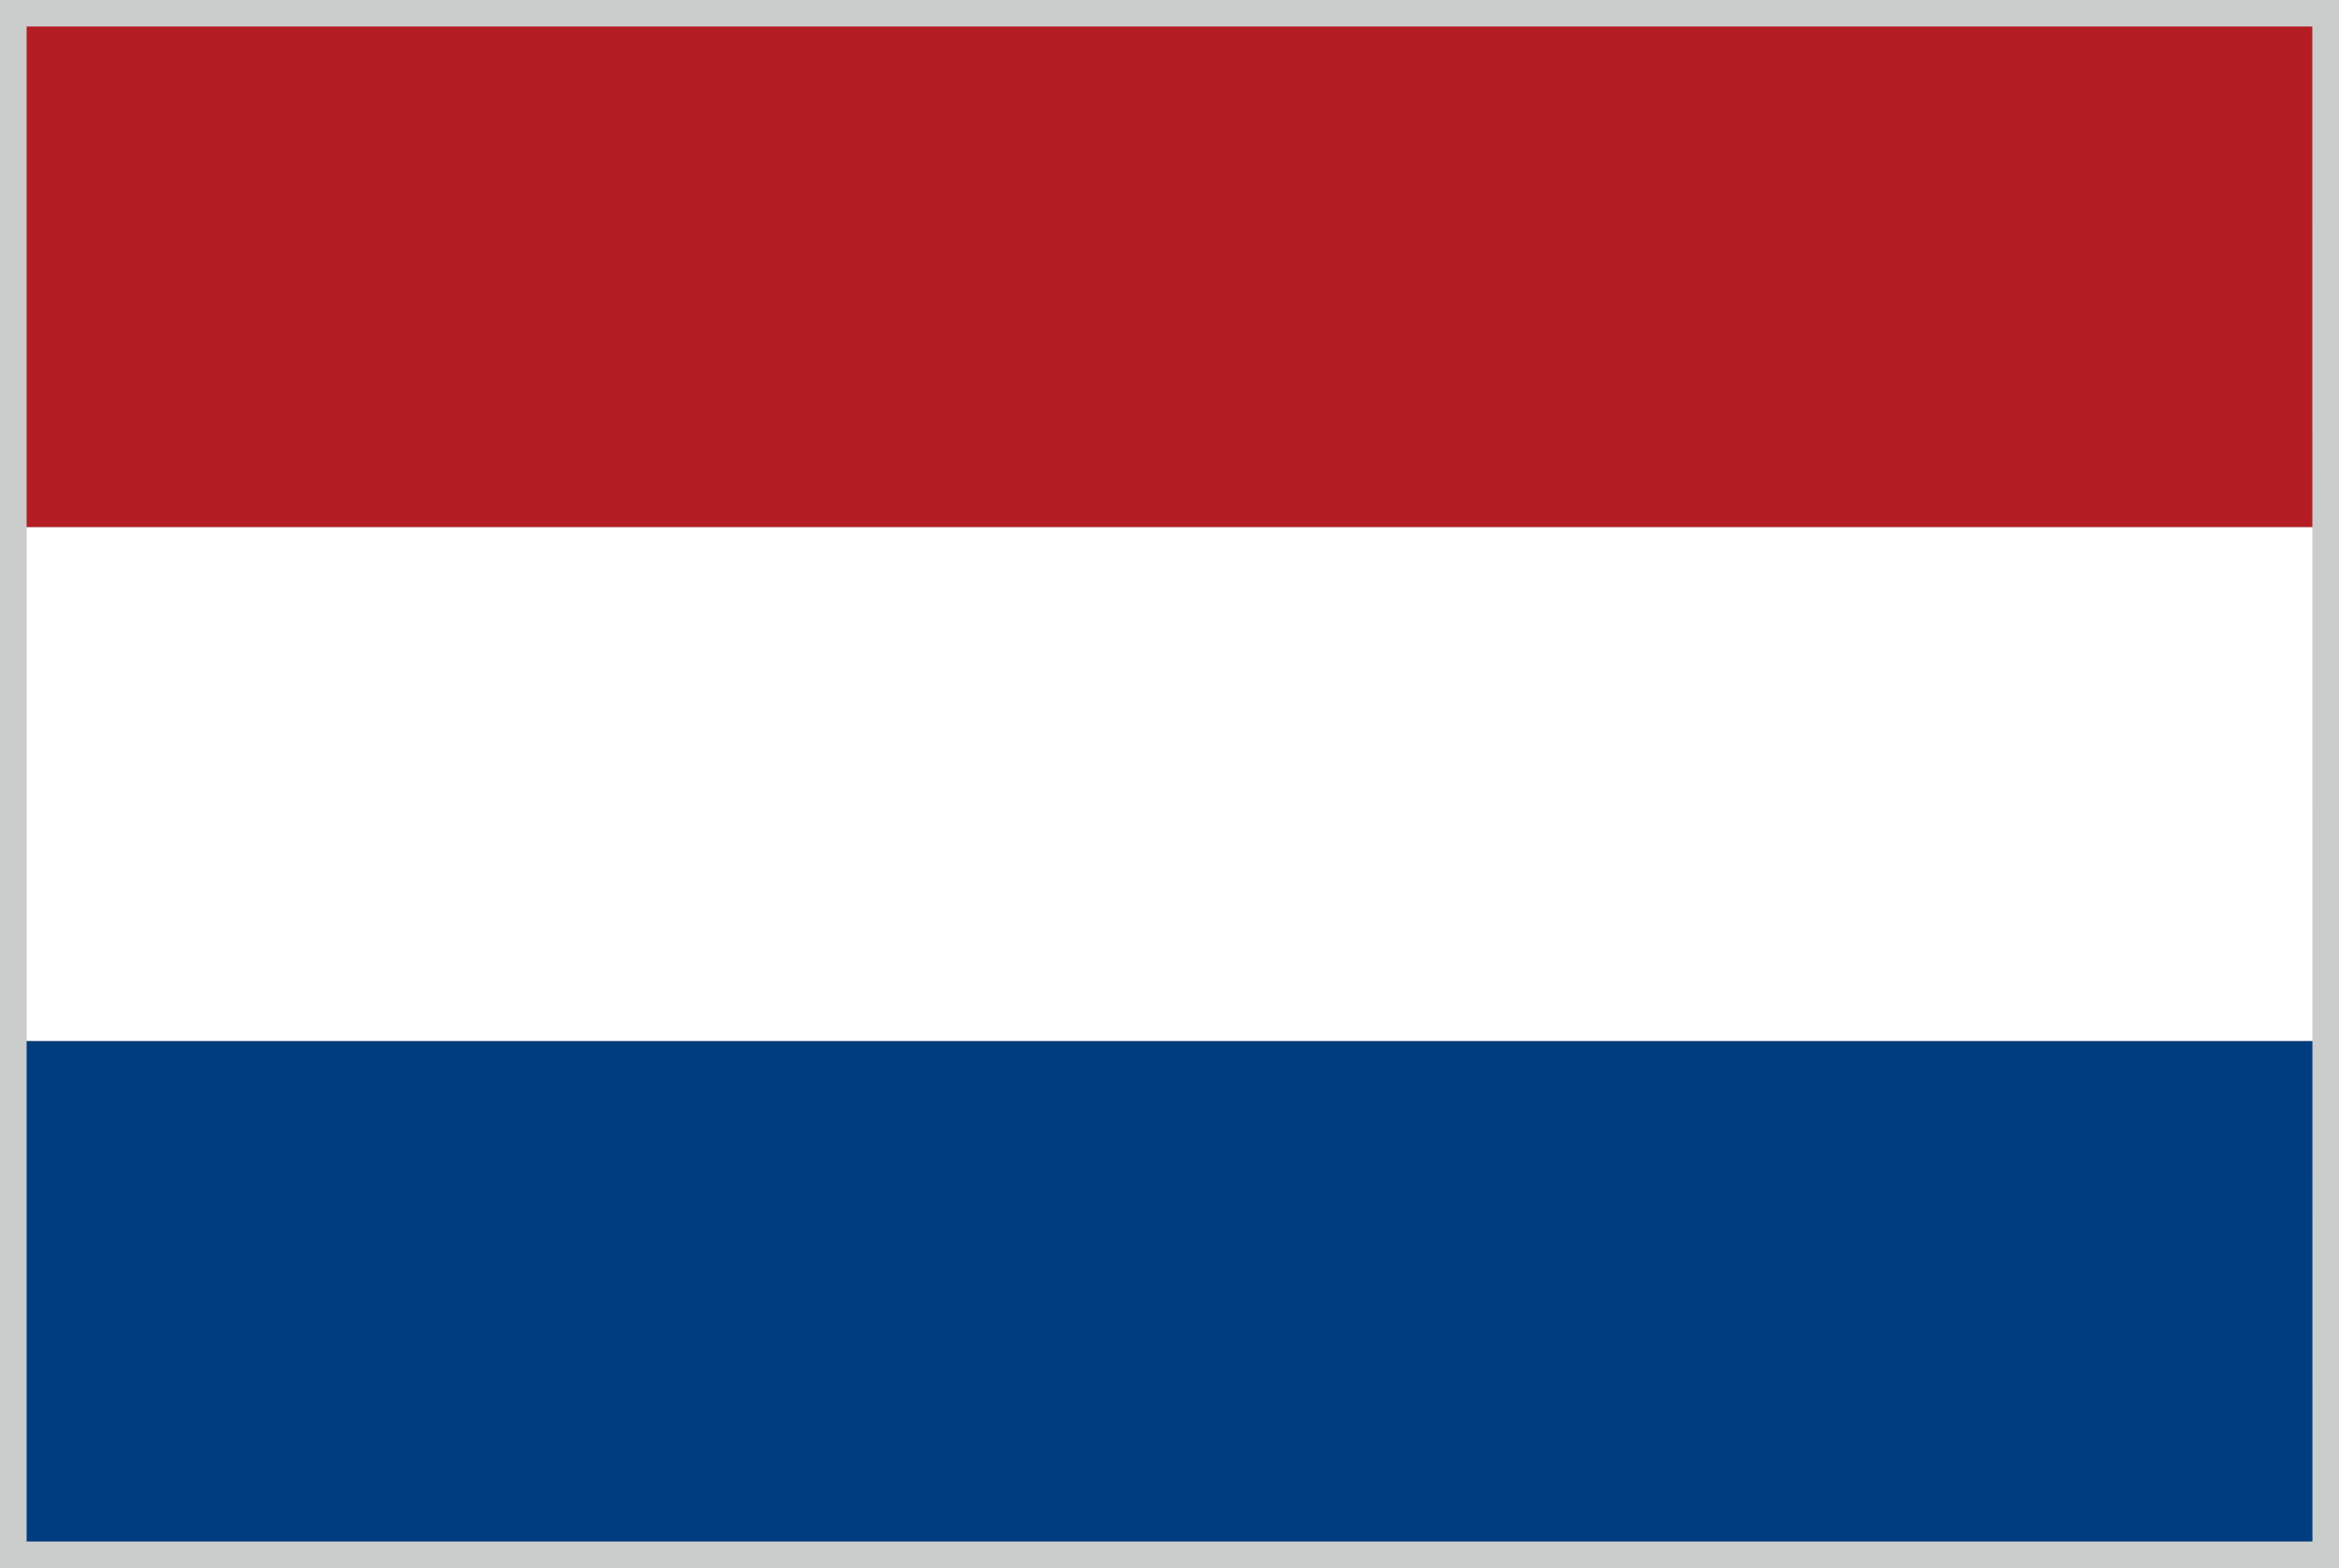
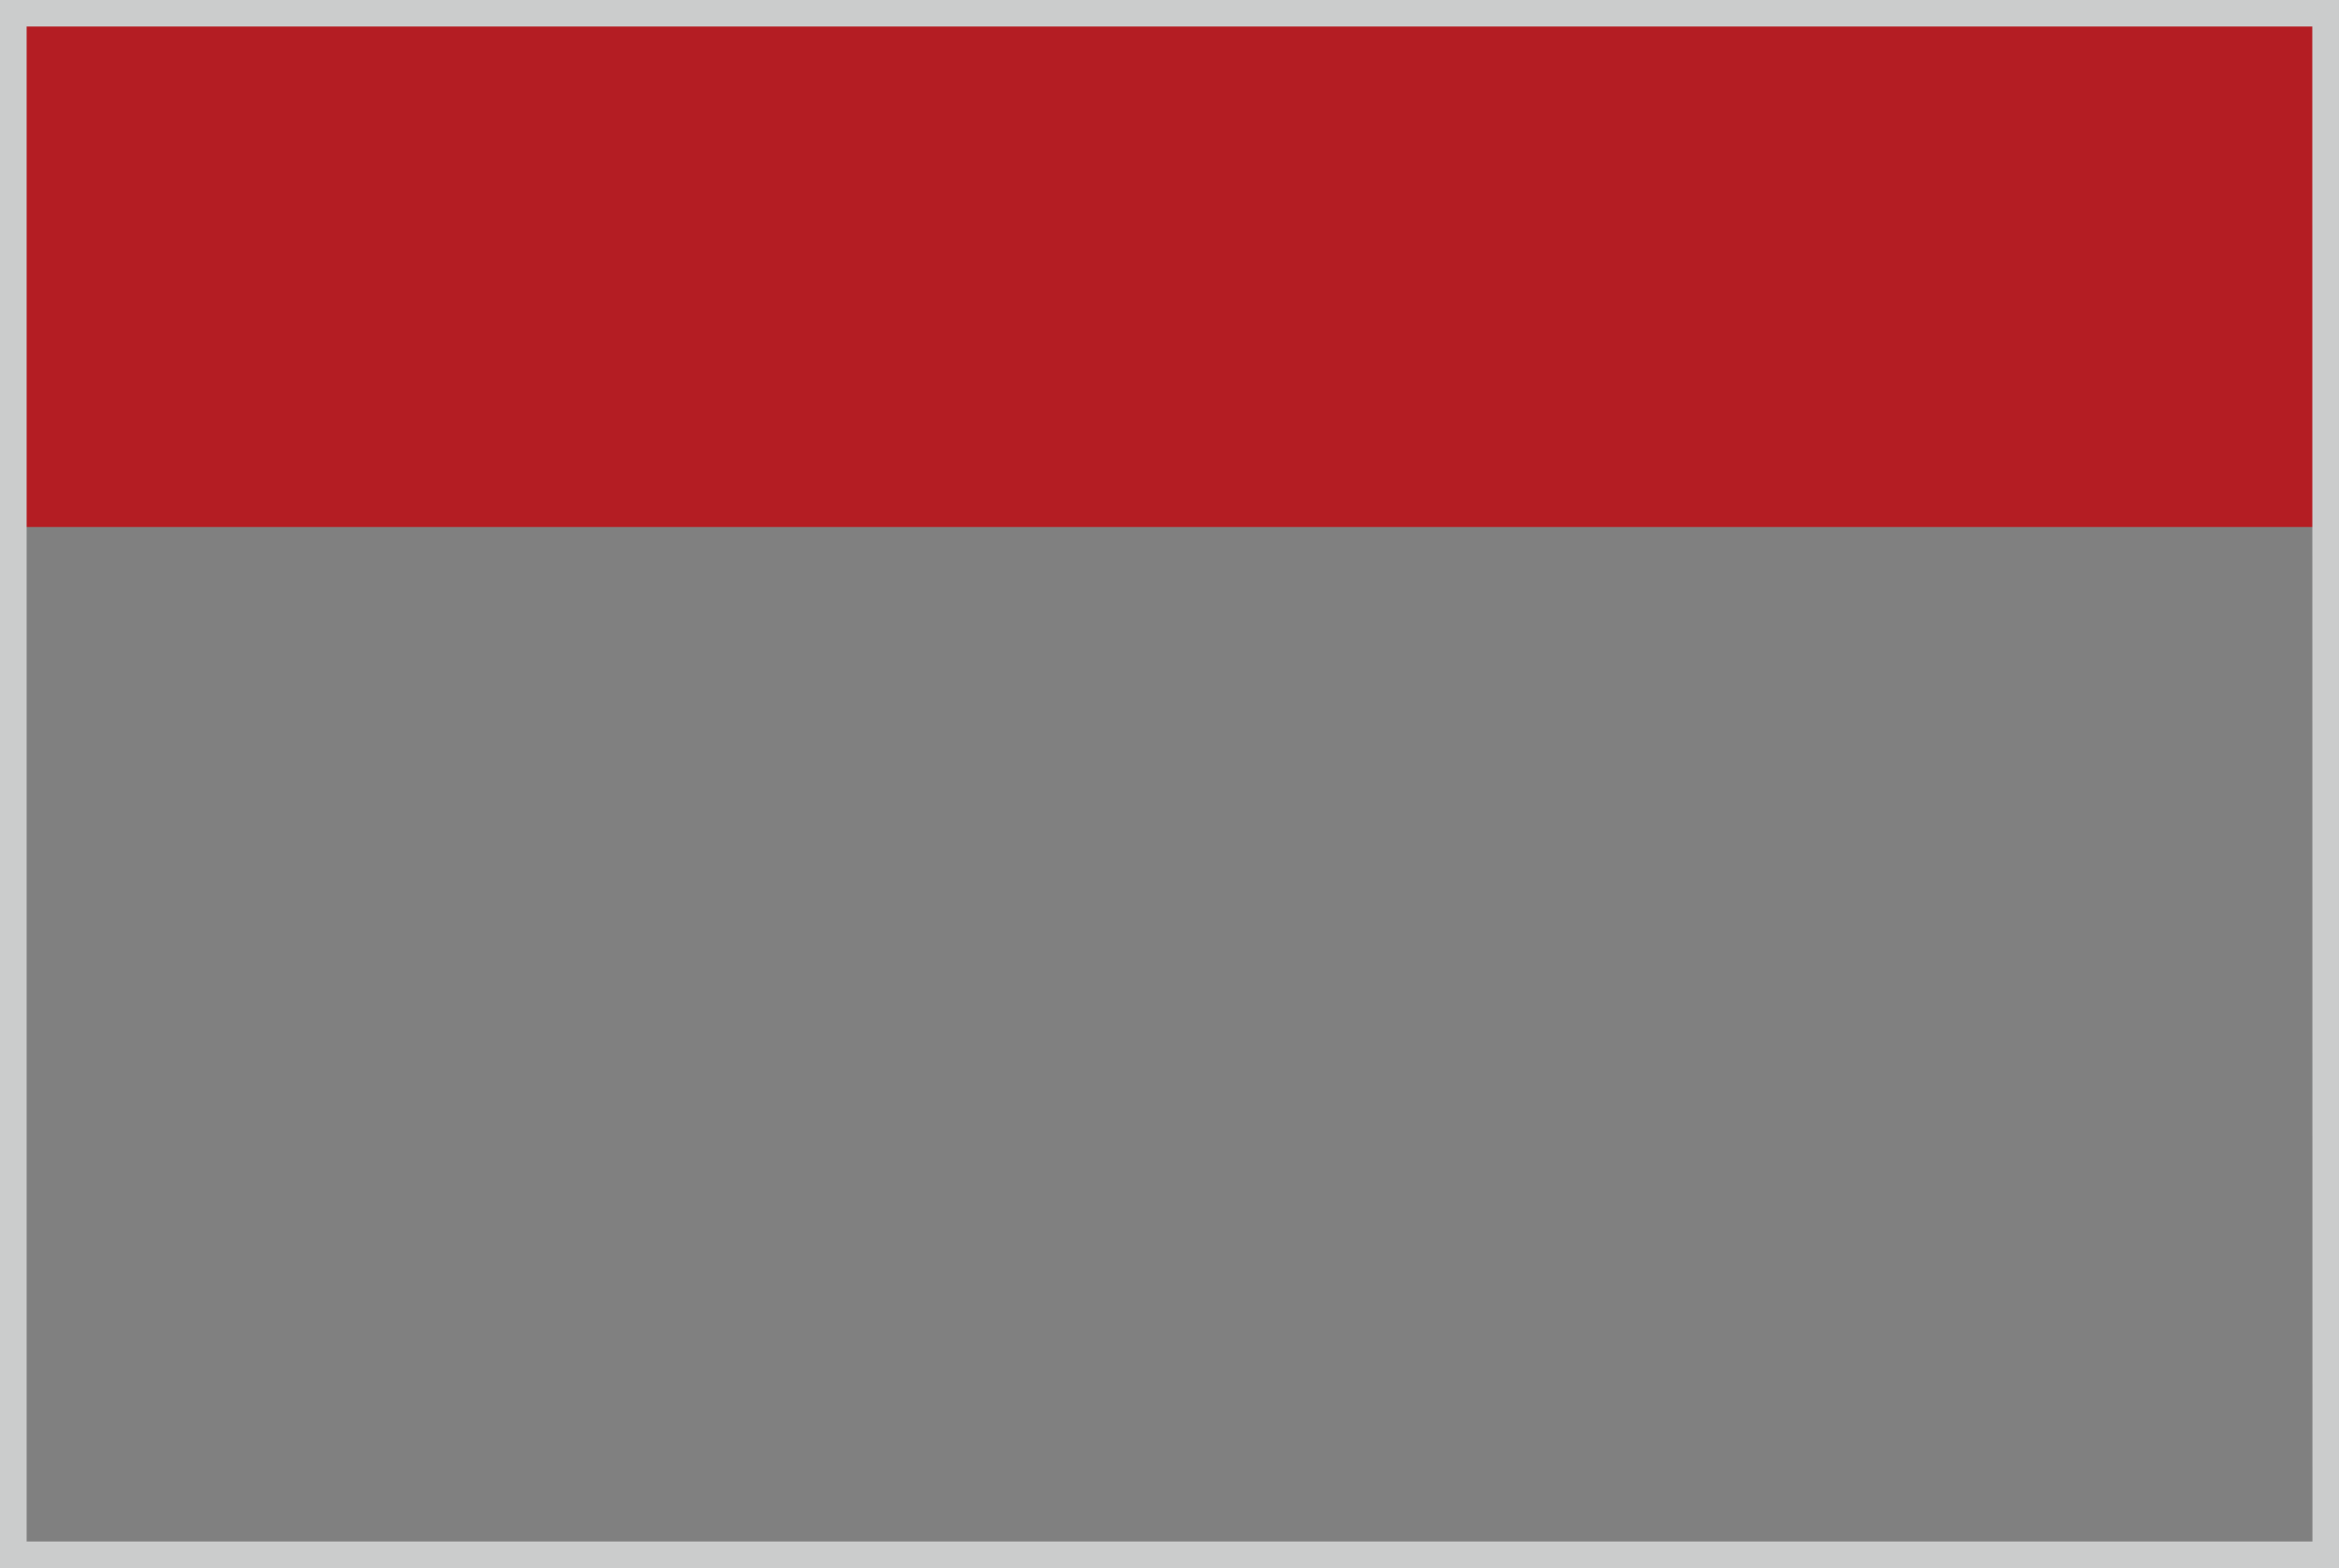
<svg xmlns="http://www.w3.org/2000/svg" version="1.1" id="レイヤー_1" x="0px" y="0px" width="34.52px" height="23.144px" viewBox="0 0 34.52 23.144" enable-background="new 0 0 34.52 23.144" xml:space="preserve">
  <rect x="0" y="0" width="34.52" height="23.144" fill="#808080" stroke="none" />
  <g>
    <g>
      <path fill="#1E191A" d="M0.125,23.017V0.125h34.27v22.822v0.07H0.125z M34.324,22.947v-0.072V22.947z M0.267,22.875h33.986    L34.251,0.266H0.267V22.875z" />
-       <rect x="0.197" y="15.363" fill="#003D7E" width="34.127" height="7.584" />
-       <rect x="0.197" y="7.779" fill="#FFFFFF" width="34.127" height="7.584" />
      <rect x="0.197" y="0.195" fill="#B41D23" width="34.127" height="7.583" />
    </g>
    <path fill="#1E191A" stroke="#CBCCCC" stroke-width="0.25" stroke-miterlimit="10" d="M0.125,23.019V0.125h34.27v22.824v0.07H0.125   z M34.324,22.949v-0.072V22.949z M0.268,22.876h33.985L34.251,0.266H0.268V22.876z" />
  </g>
</svg>